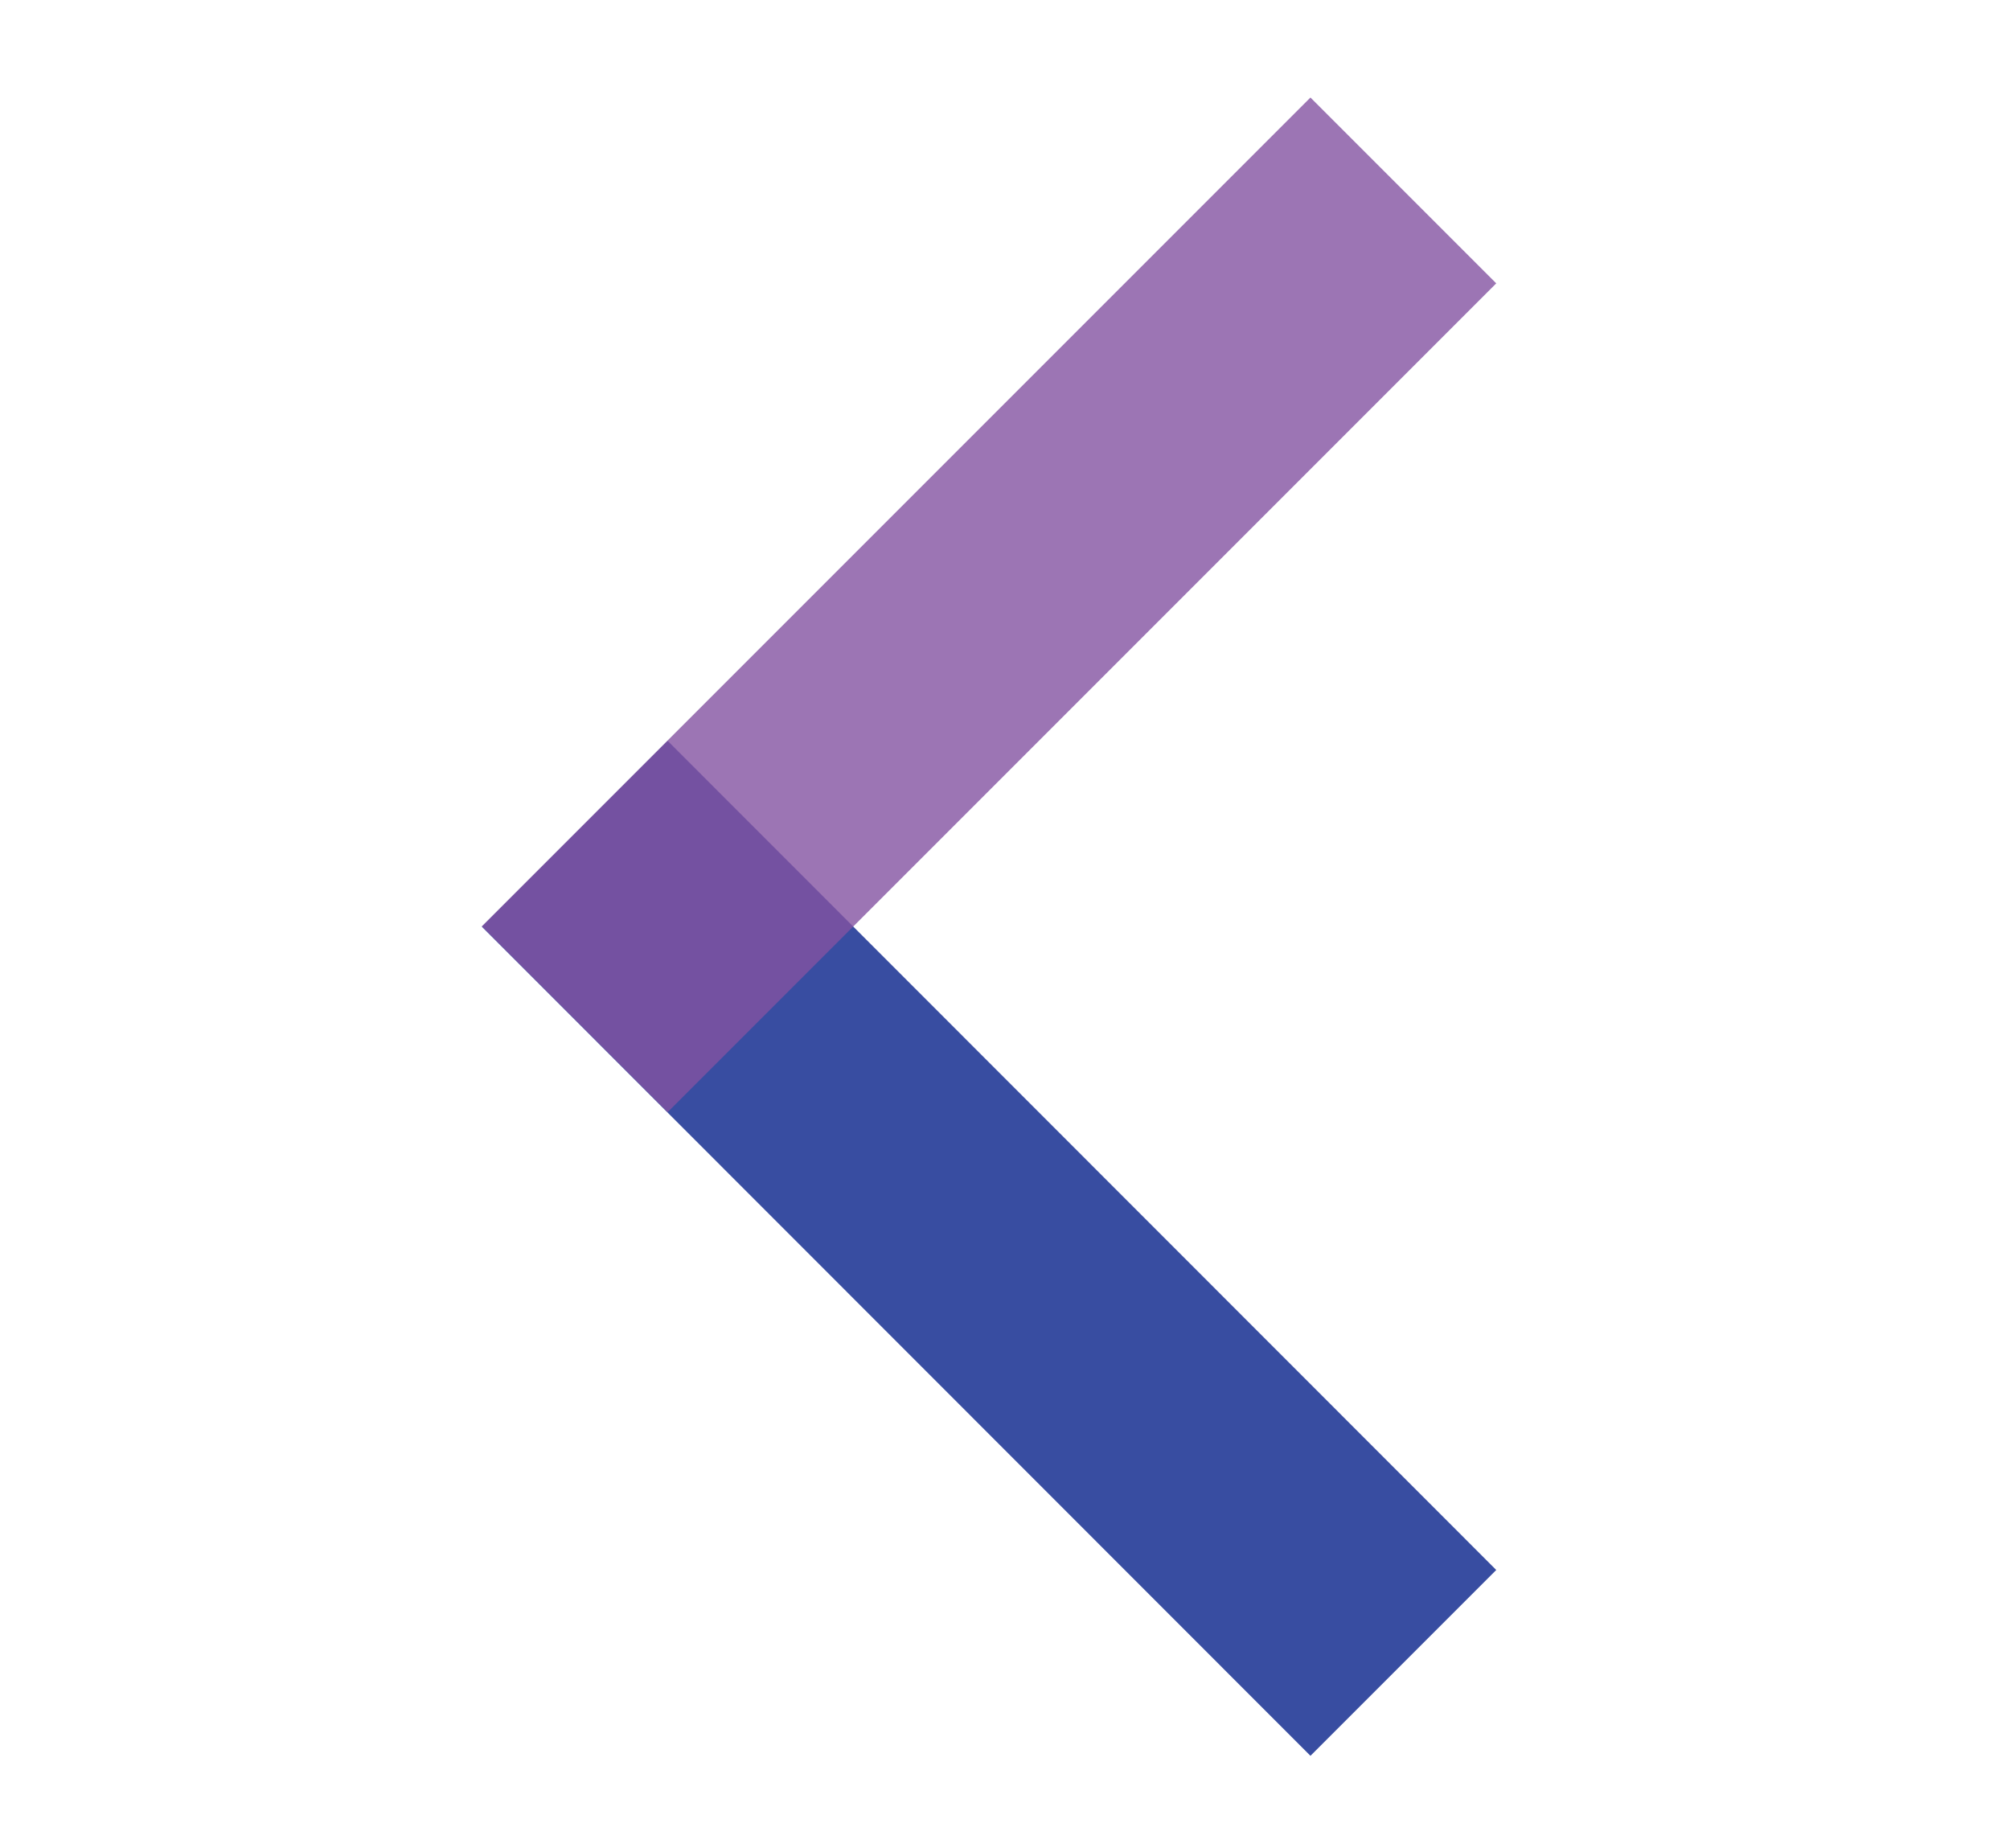
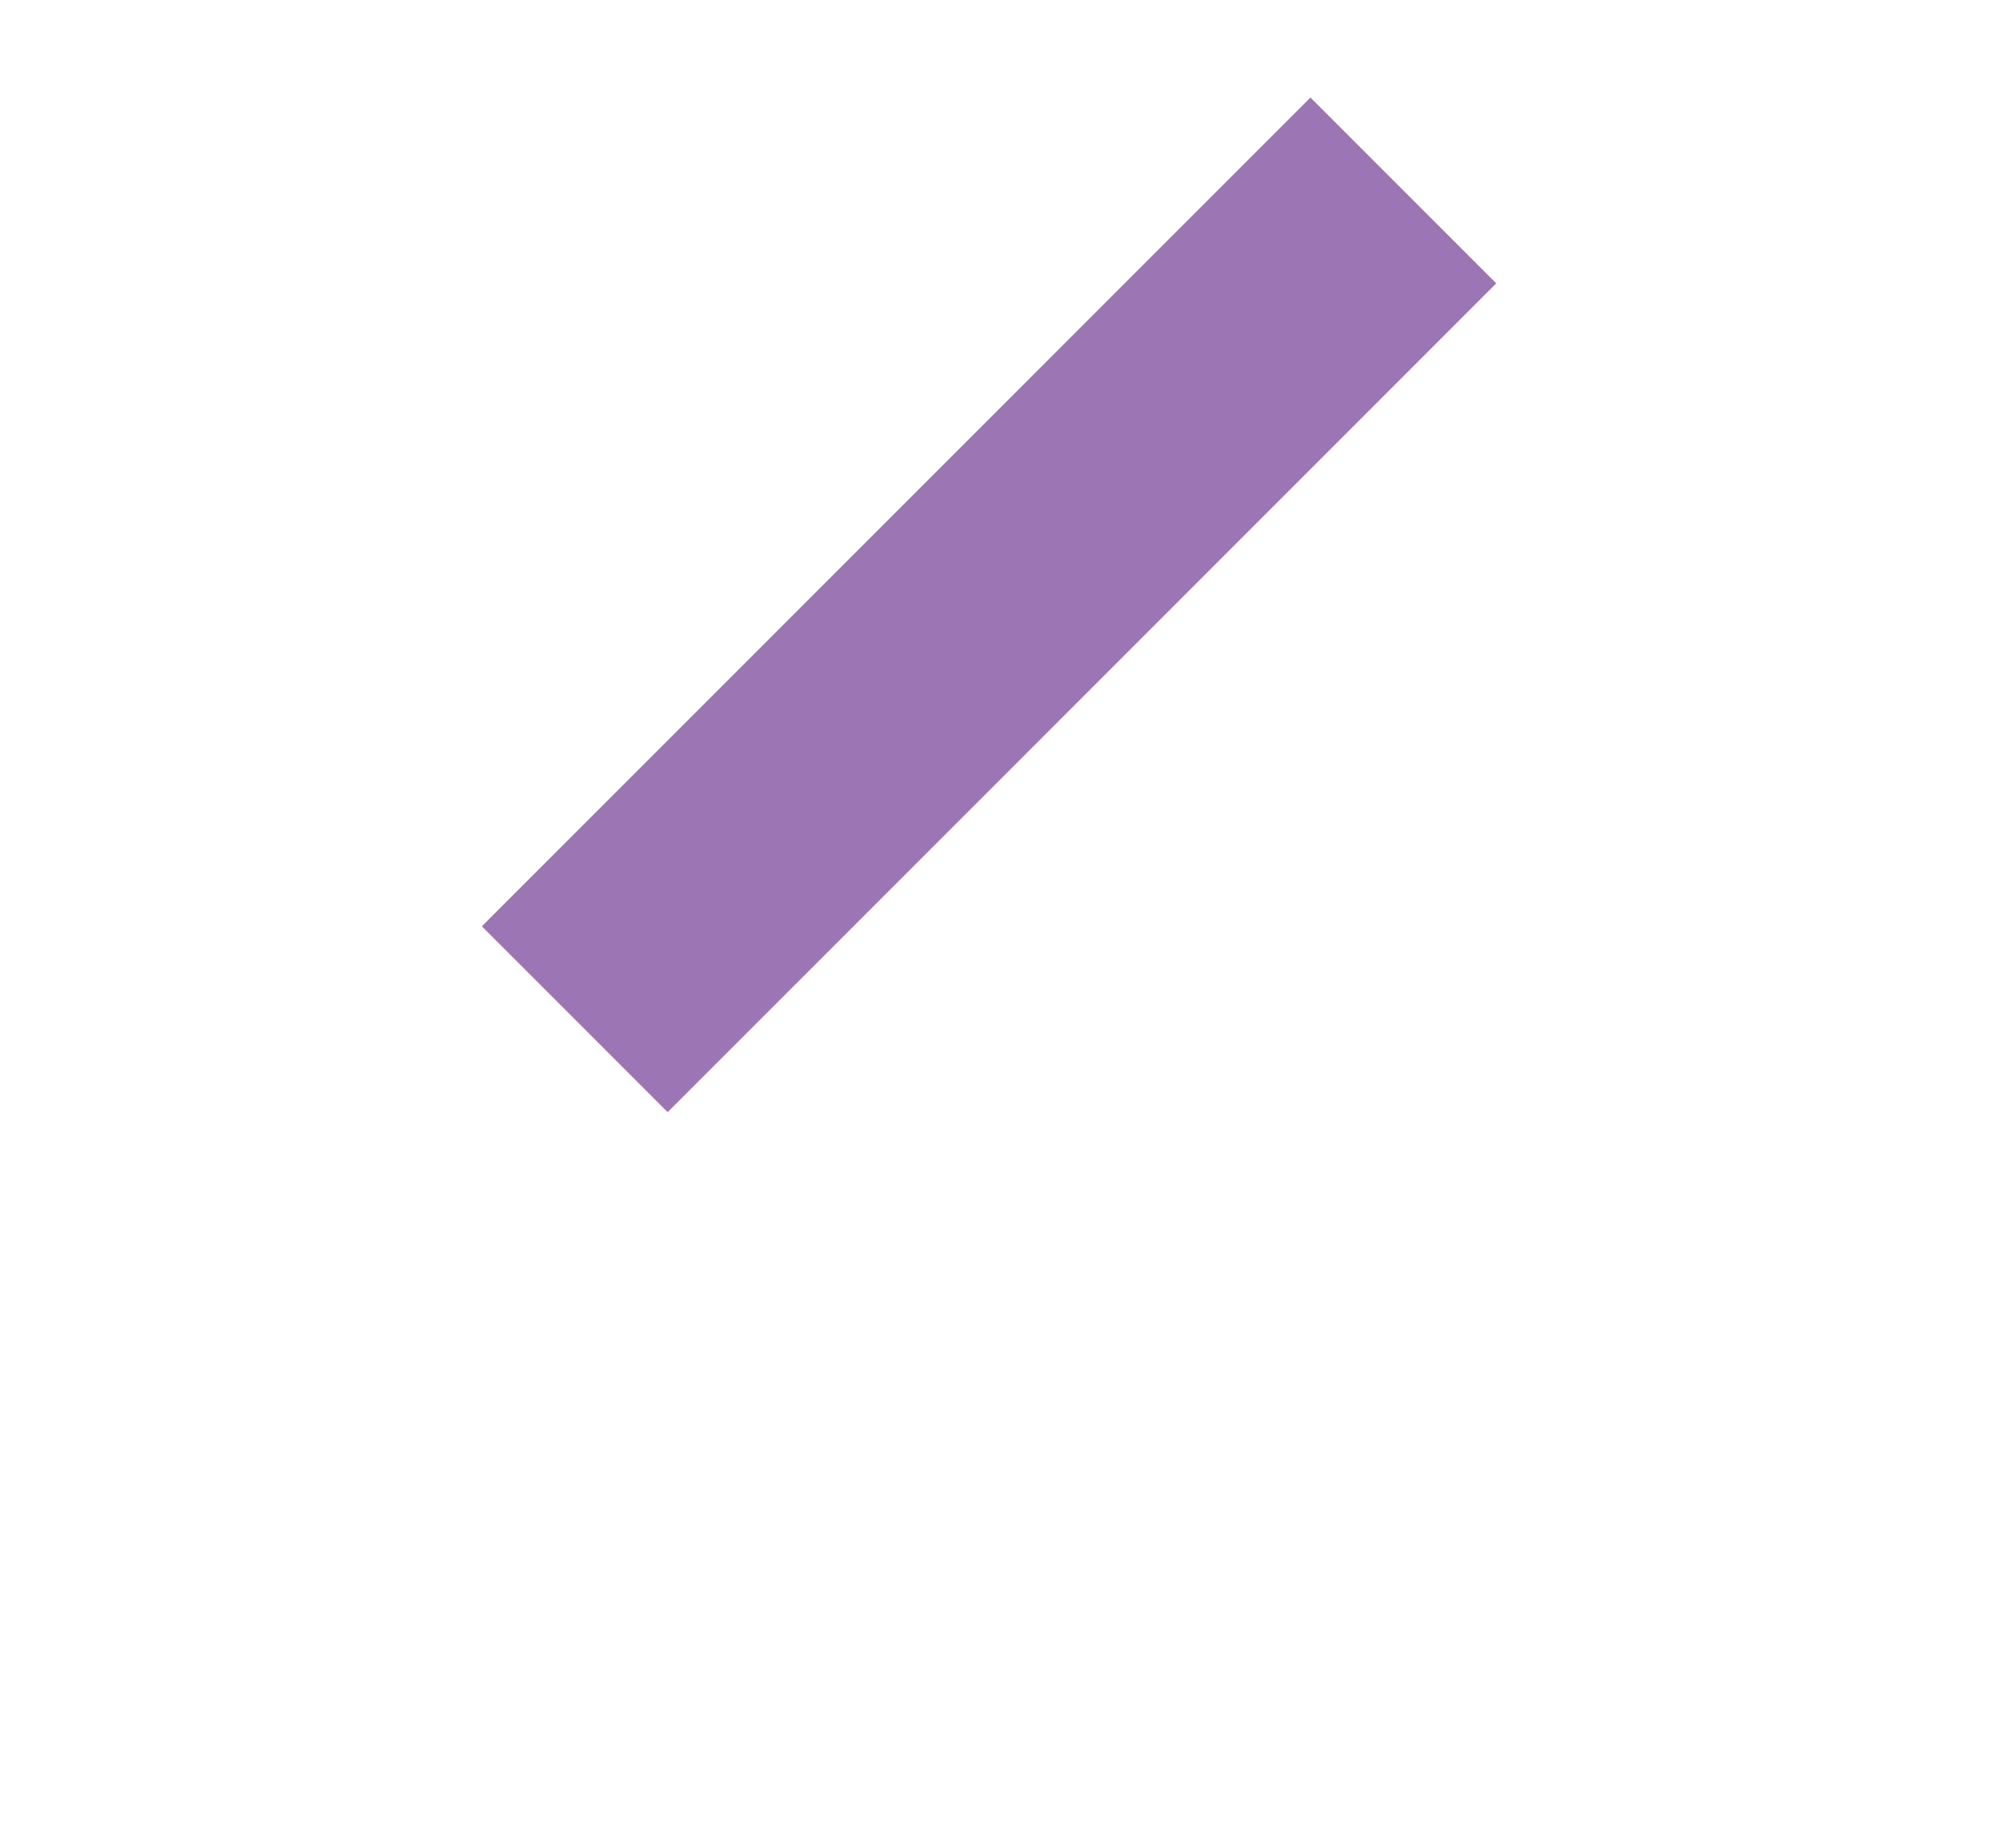
<svg xmlns="http://www.w3.org/2000/svg" id="Layer_1" viewBox="0 0 566.9 521.1">
  <g>
-     <polygon fill="#384da1" points="369.6,495.1 135.9,261.3 188.3,208.9 422,442.7" />
    <polygon opacity=".8" fill="#8353a1" points="422,79.9 188.3,313.6 135.9,261.2 369.6,27.5" />
  </g>
</svg>